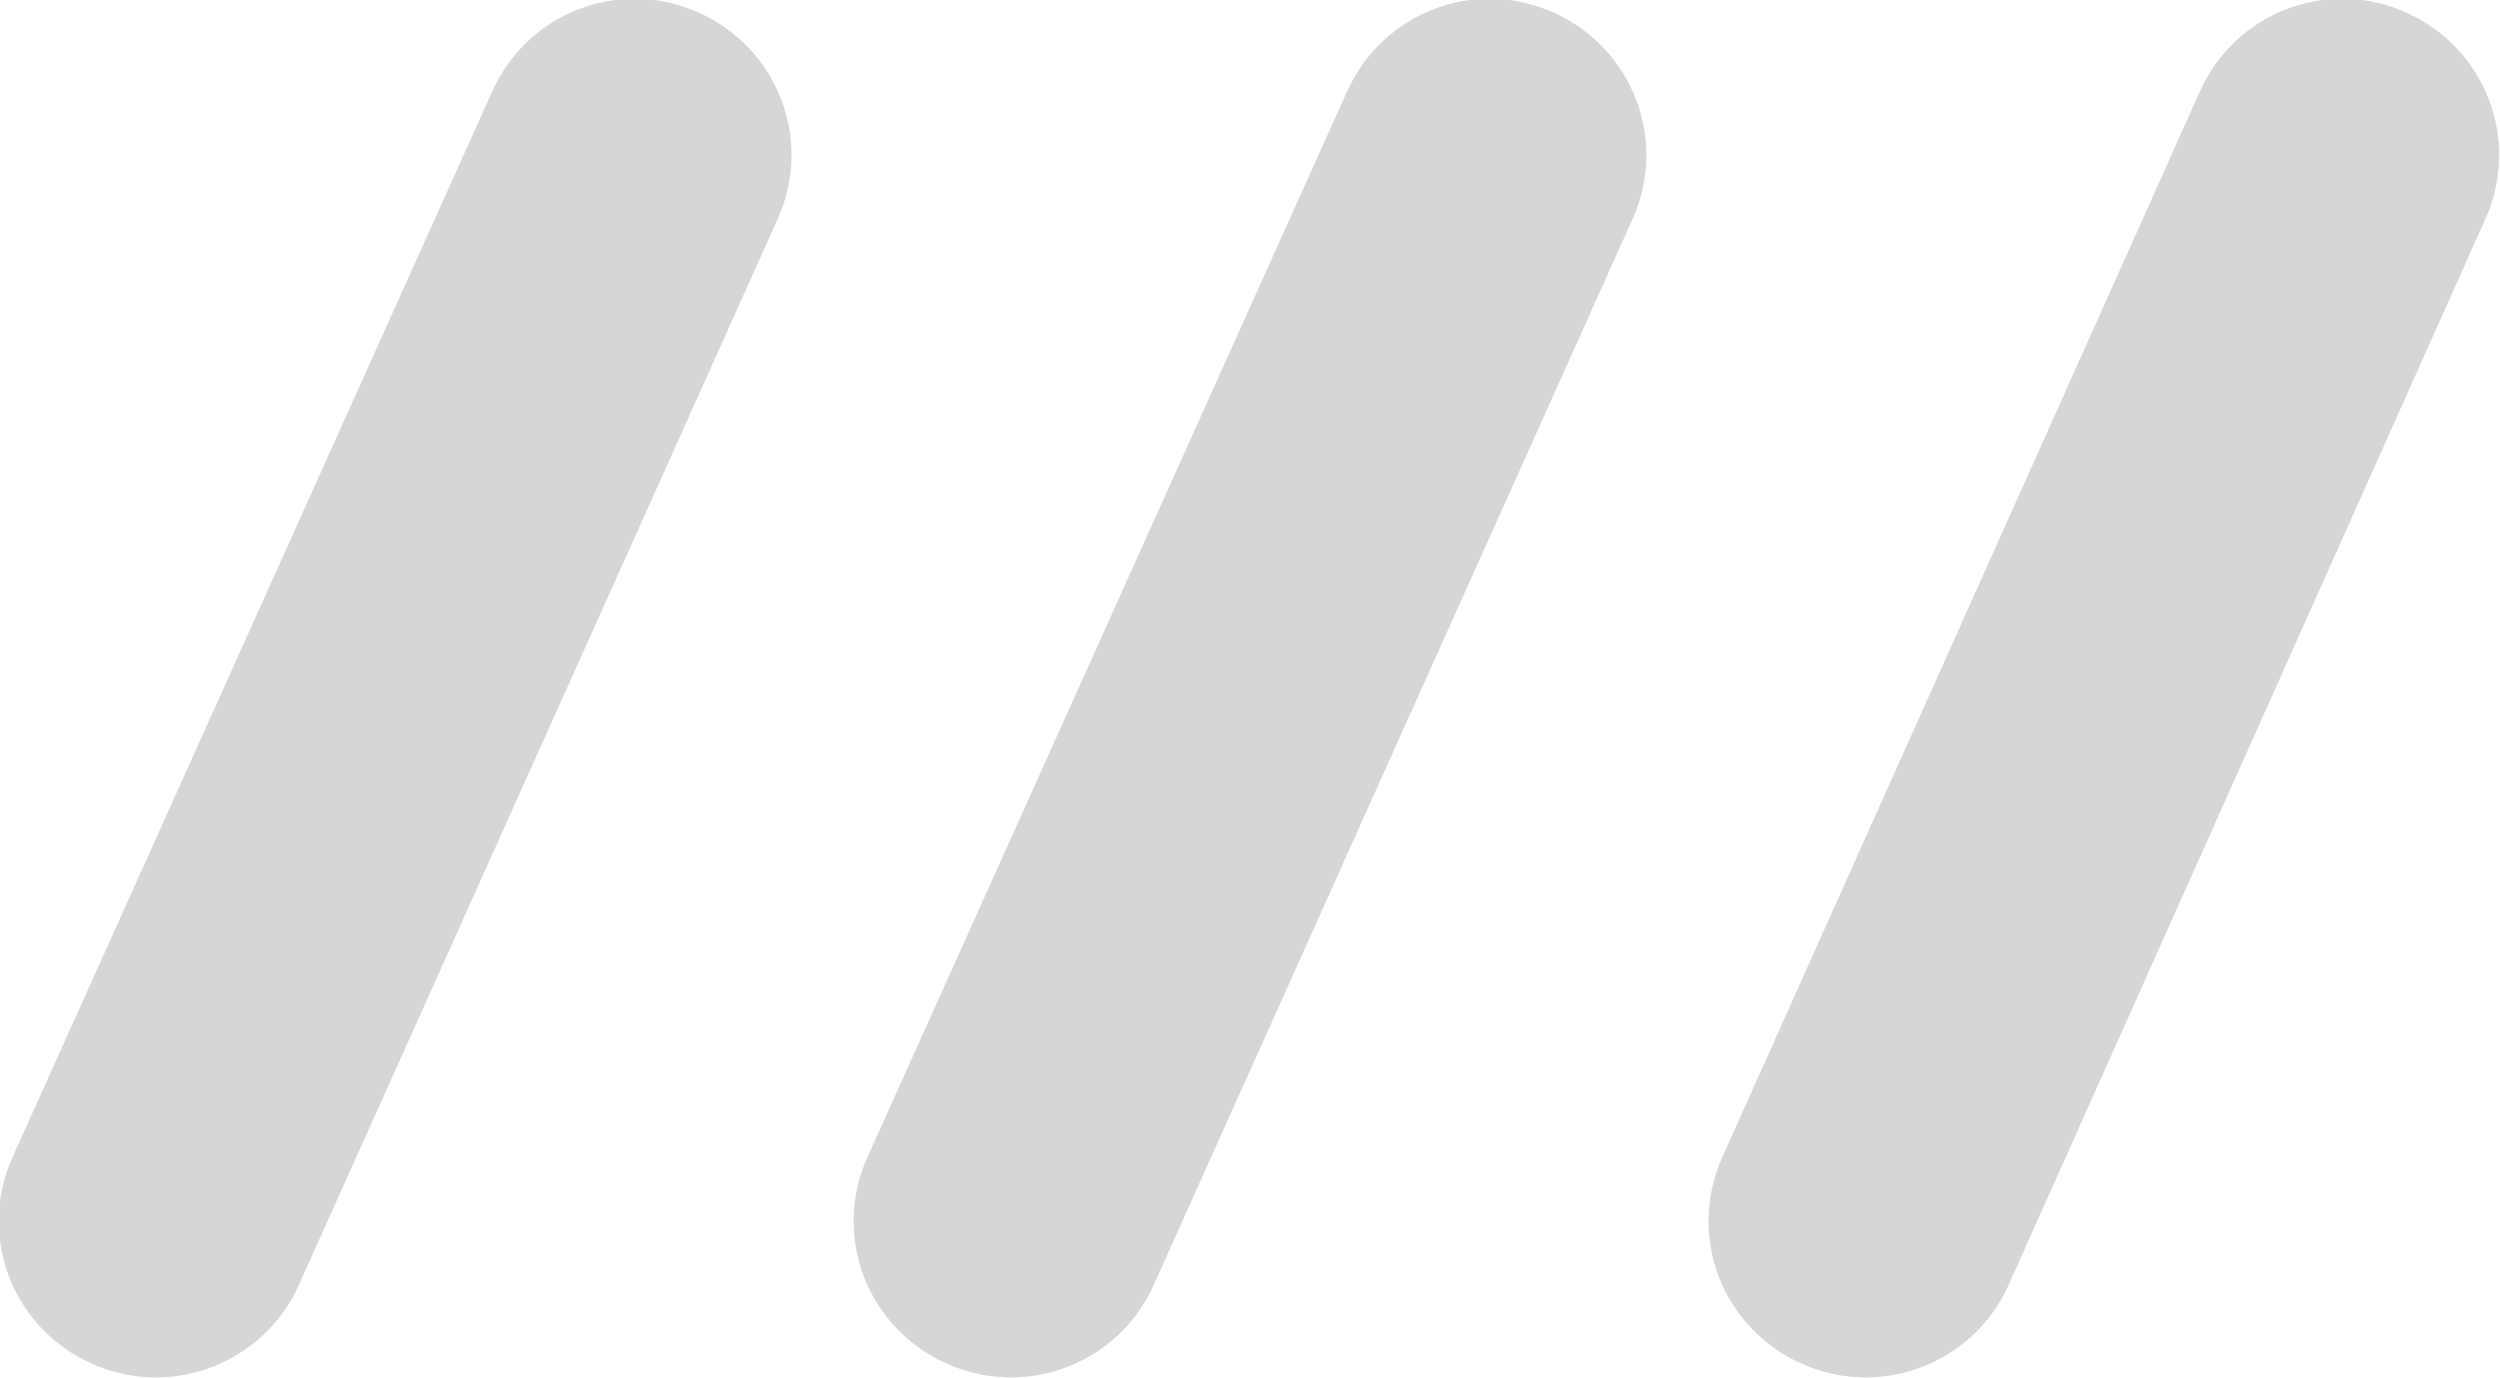
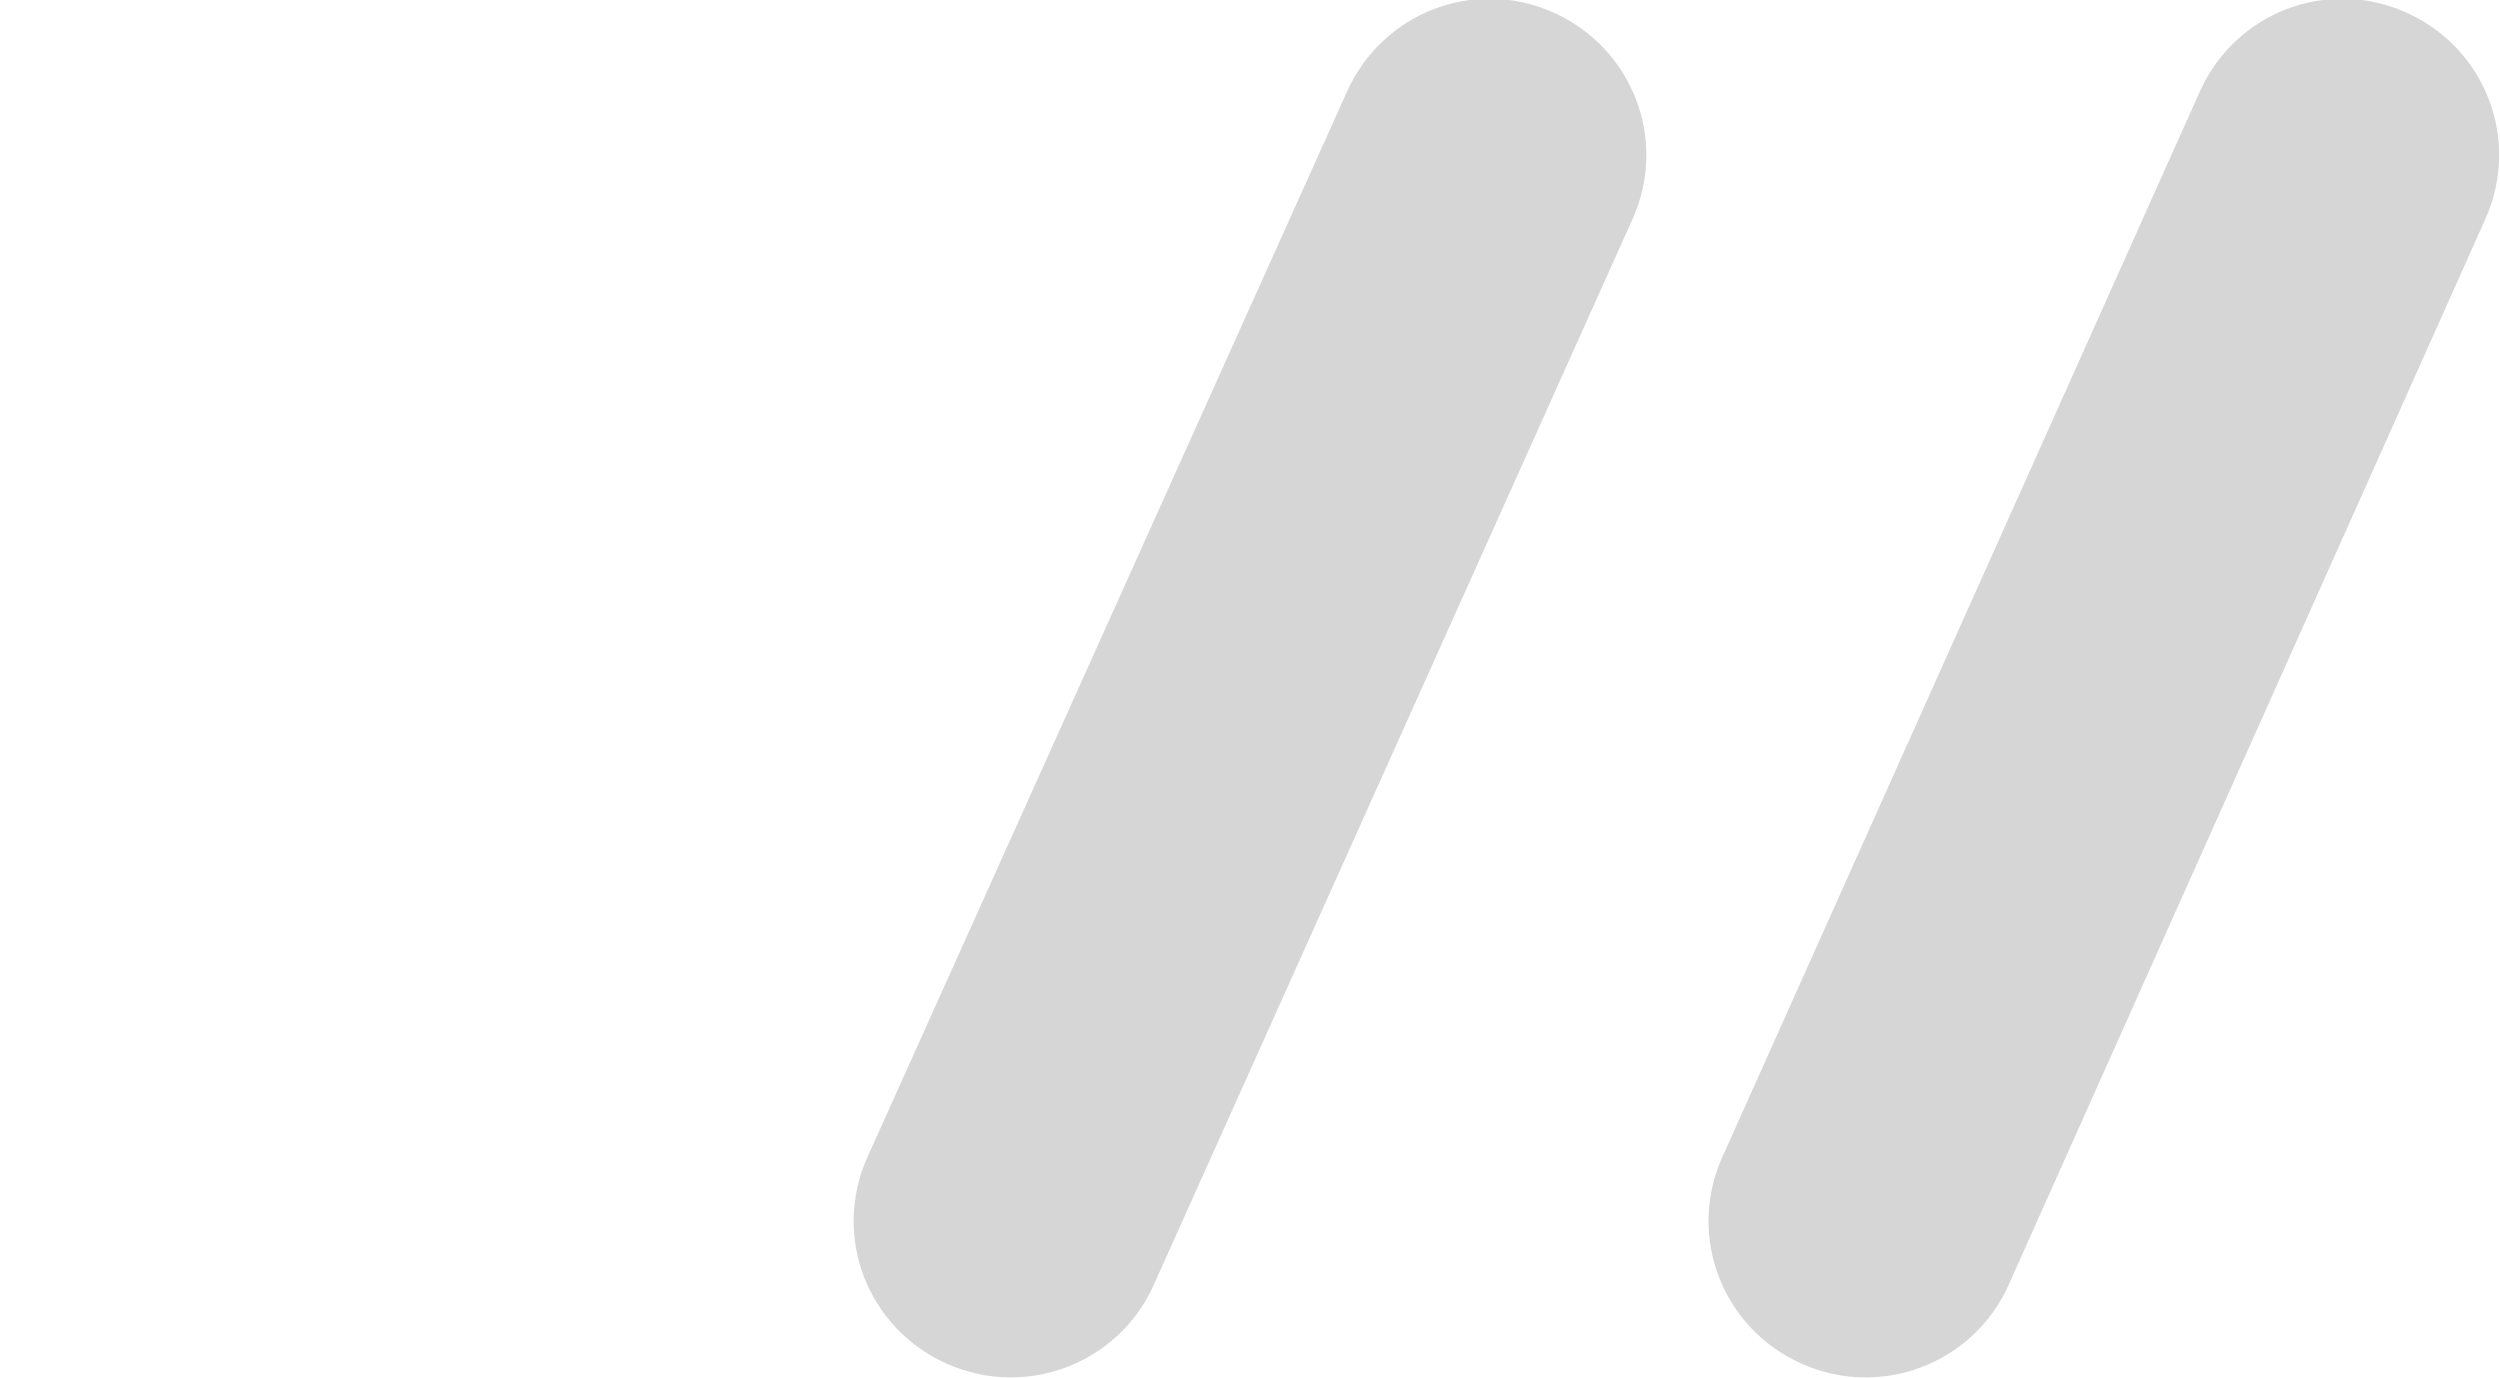
<svg xmlns="http://www.w3.org/2000/svg" x="0px" y="0px" viewBox="0 0 119.9 66.1" style="vertical-align: middle; max-width: 100%;" width="100%">
-   <path d="M4.4,65.4L4.4,65.4c-3.8-1.7-5.5-6.1-3.8-9.9L23.6,4.4c1.7-3.8,6.1-5.5,9.9-3.8l0,0  c3.8,1.7,5.5,6.1,3.8,9.9L14.3,61.7C12.6,65.4,8.2,67.1,4.4,65.4z" fill="#d6d6d6" />
  <path d="M45.4,65.4L45.4,65.4c-3.8-1.7-5.5-6.1-3.8-9.9L64.6,4.4c1.7-3.8,6.1-5.5,9.9-3.8l0,0  c3.8,1.7,5.5,6.1,3.8,9.9L55.3,61.7C53.6,65.4,49.2,67.1,45.4,65.4z" fill="#d6d6d6" />
  <path d="M86.4,65.4L86.4,65.4c-3.8-1.7-5.5-6.1-3.8-9.9l22.9-51.1c1.7-3.8,6.1-5.5,9.9-3.8l0,0  c3.8,1.7,5.5,6.1,3.8,9.9L96.3,61.7C94.6,65.4,90.2,67.1,86.4,65.4z" fill="#d6d6d6" />
</svg>